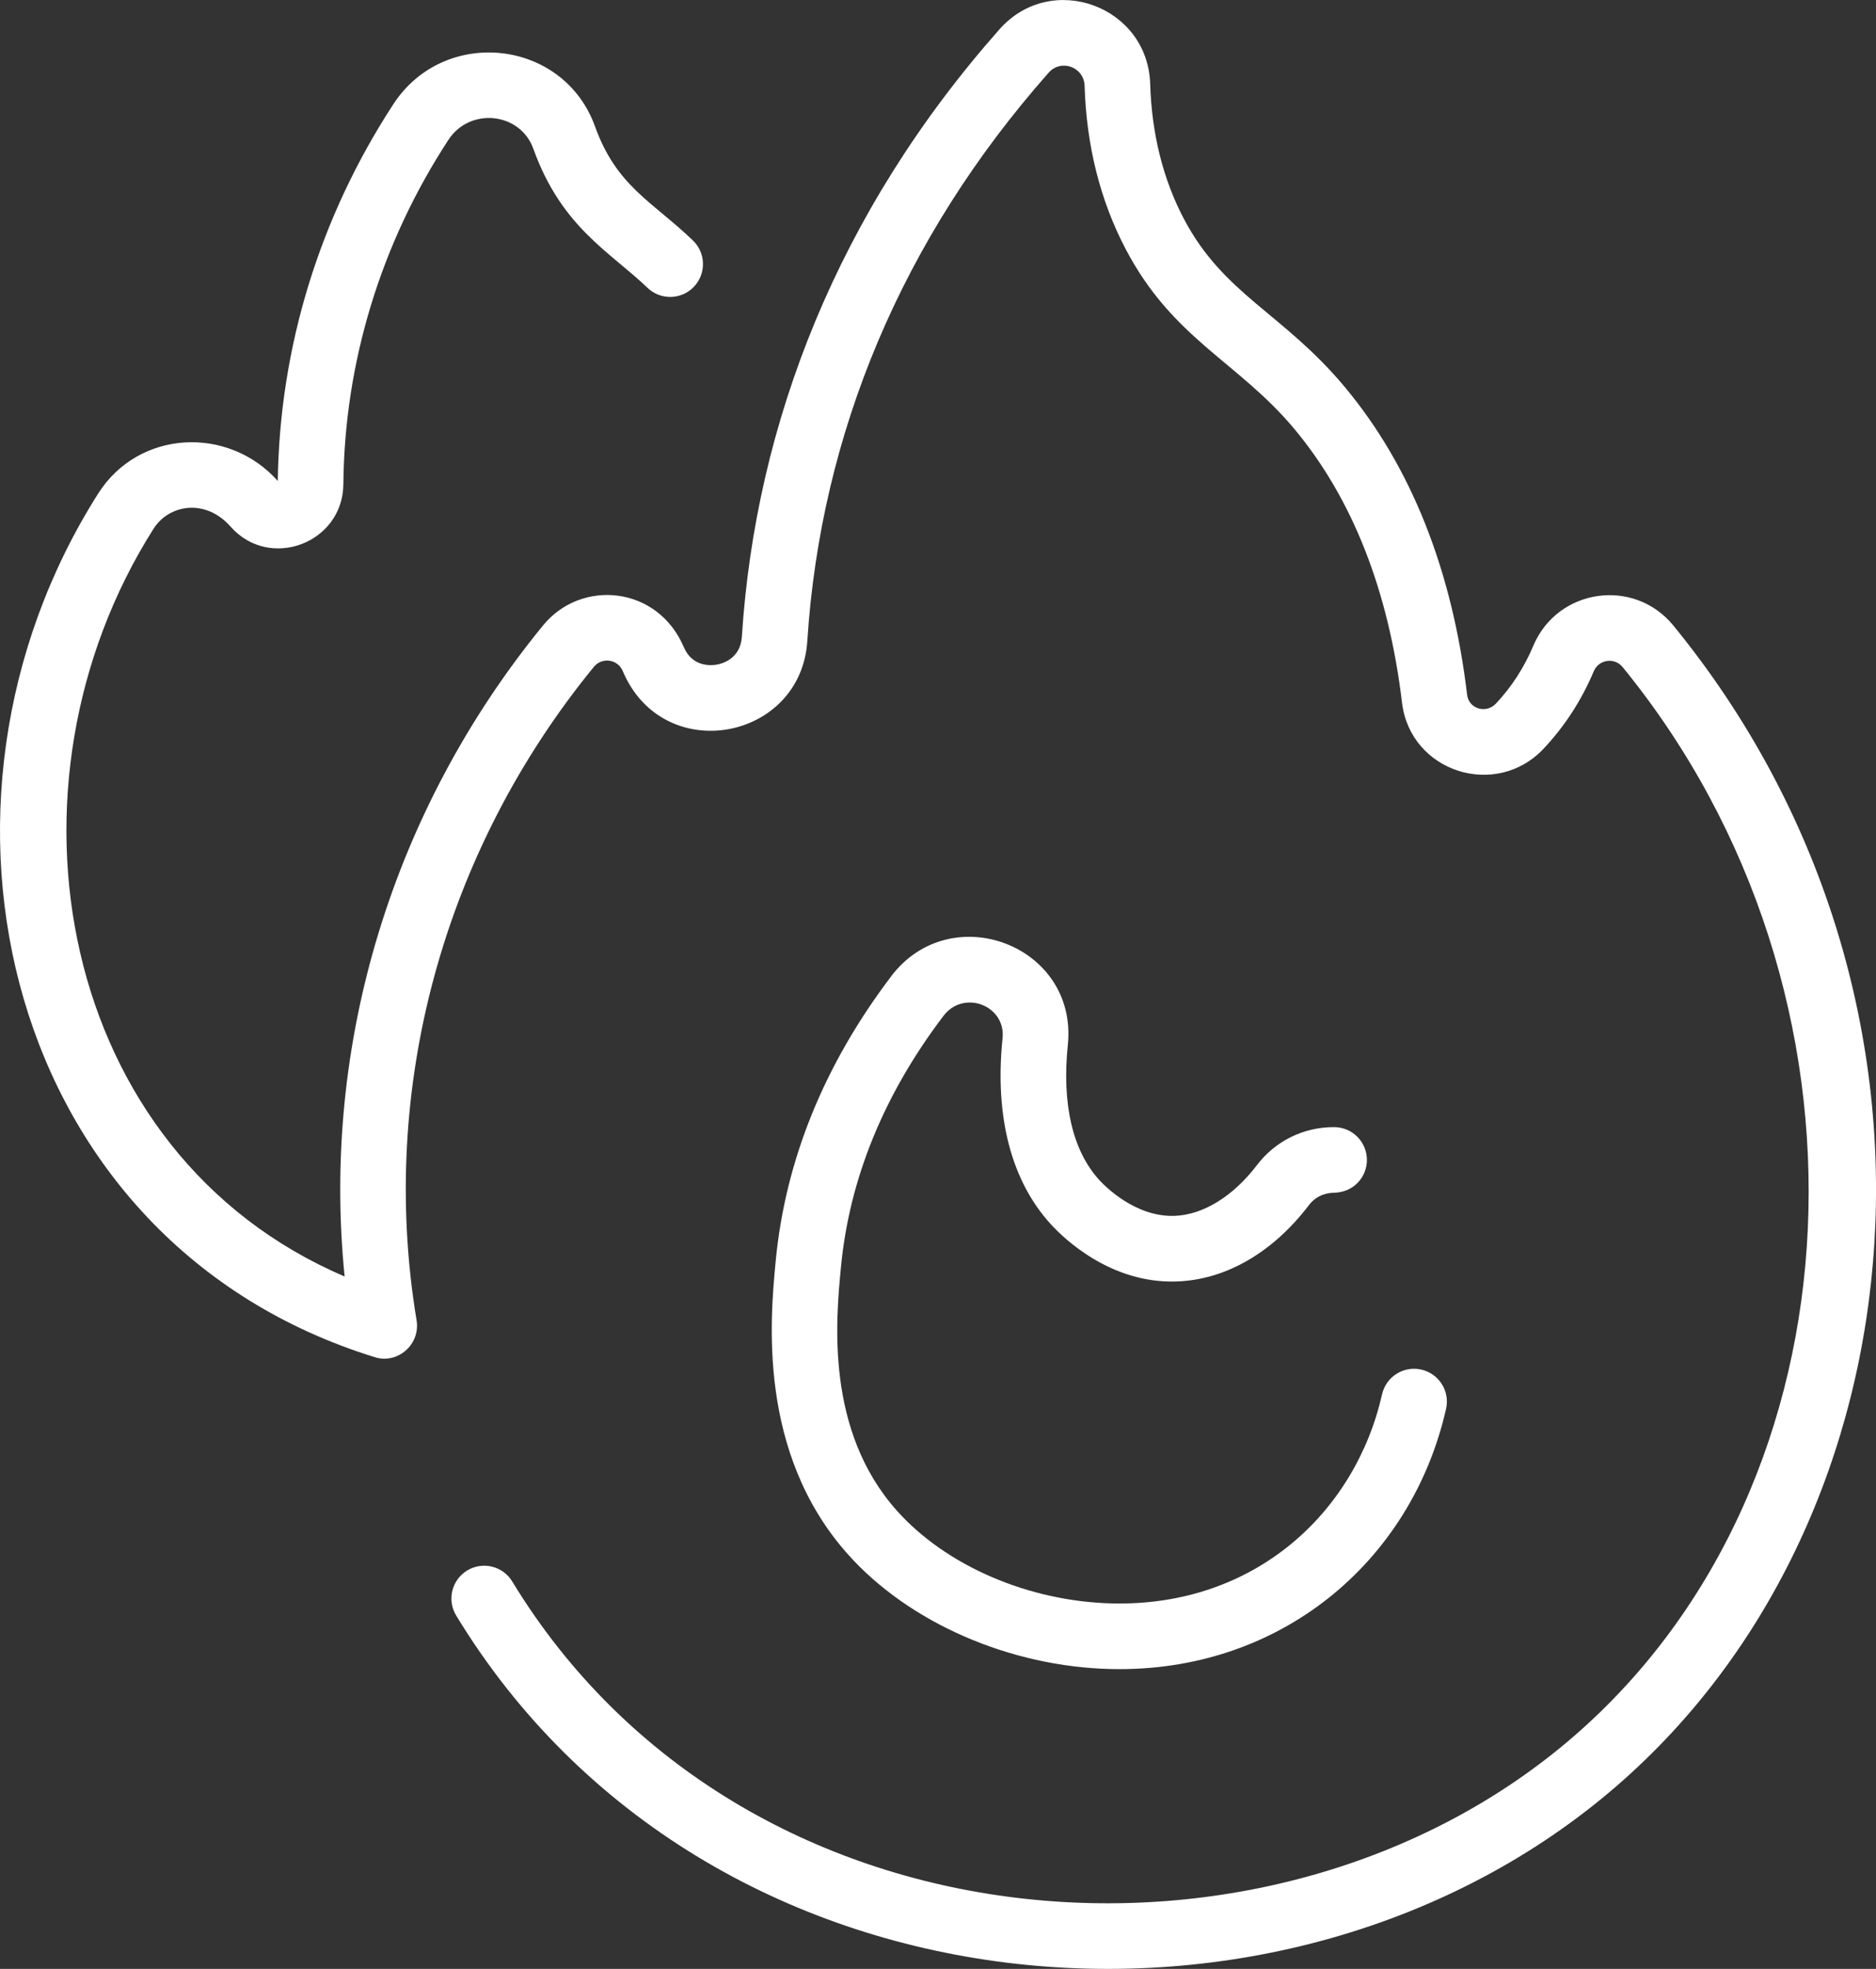
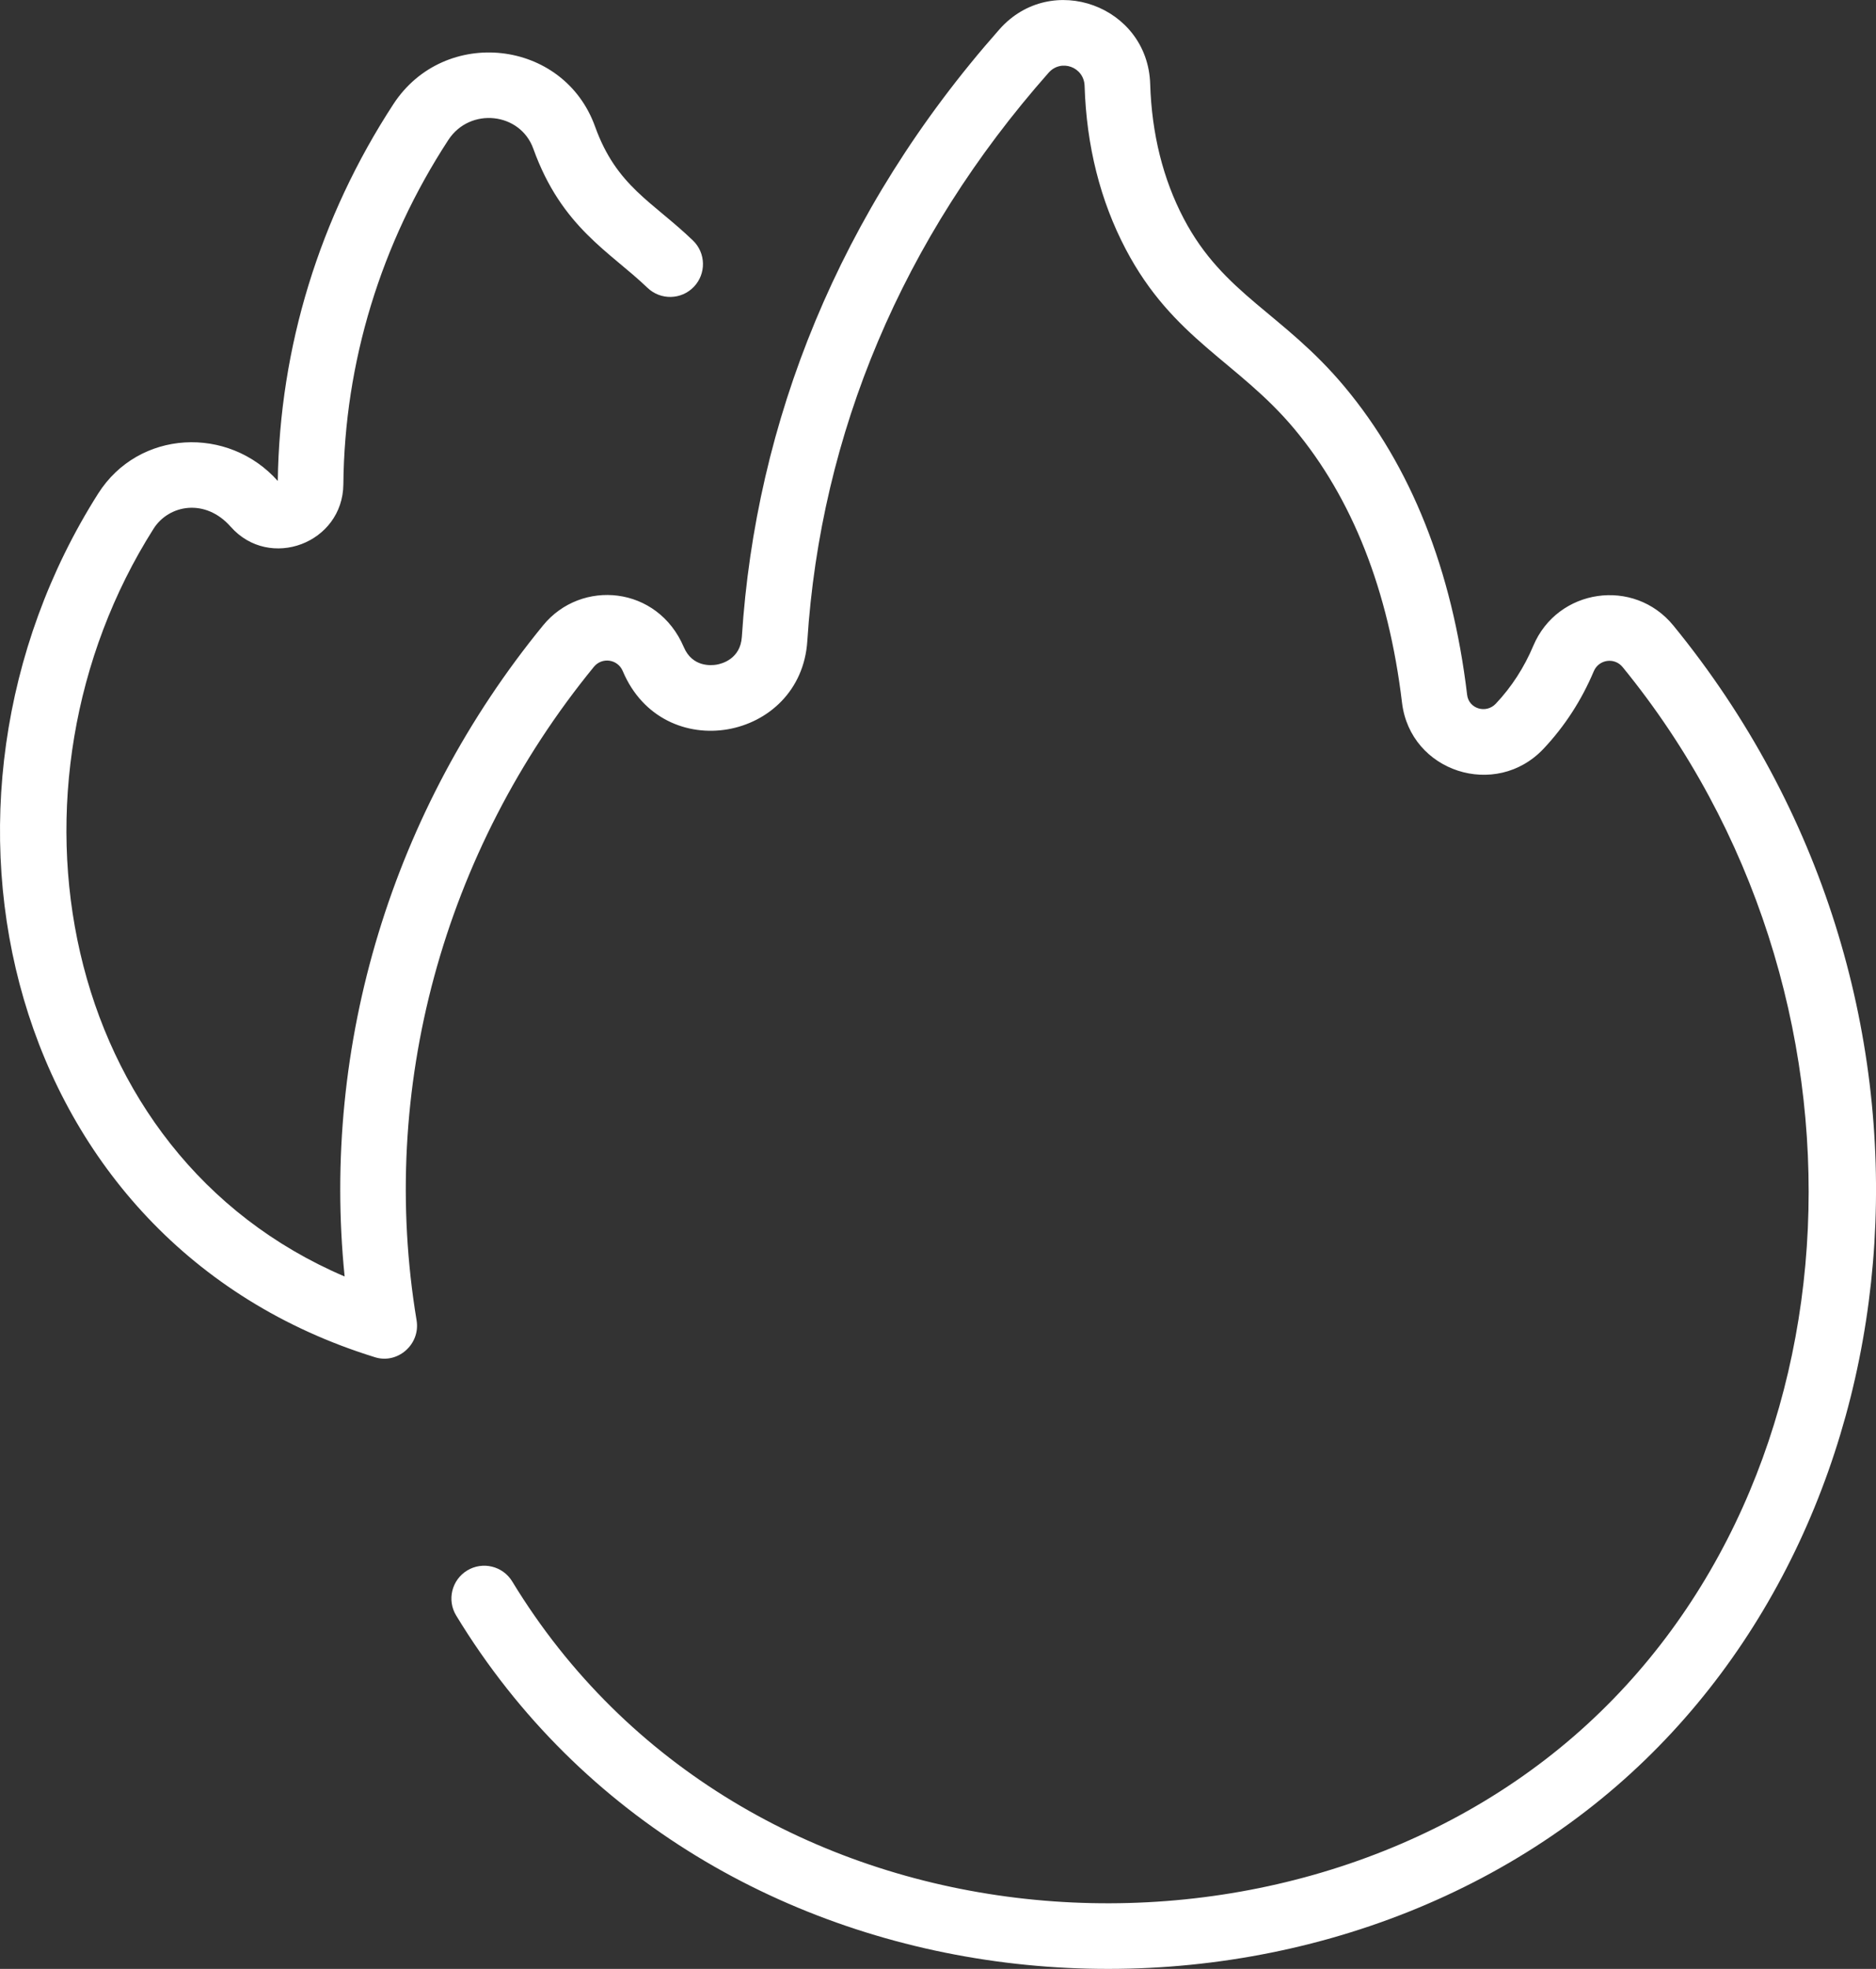
<svg xmlns="http://www.w3.org/2000/svg" id="Layer_1" viewBox="0 0 488.01 512">
  <rect x="0" y="0" width="488.01" height="512" fill="#333333" stroke="none" />
  <defs>
    <style>.cls-1{fill:#fff;}</style>
  </defs>
  <path class="cls-1" d="m435.3,162.67c-10.26-12.56-30.15-9.66-36.44,5.27-2.37,5.63-5.65,10.7-9.74,15.04-2.53,2.69-7.03,1.35-7.47-2.28-3.88-32.51-14.62-59.48-31.91-80.16-16-19.13-31.42-23.91-41.8-43.68-5.4-10.28-8.34-22.07-8.74-35.04-.63-20.29-25.71-29.44-39.2-14.2-41.94,47.41-63.43,102.23-67.02,157.98-.37,5.73-5.13,6.99-6.58,7.24-1.43.24-6.3.65-8.52-4.56-6.81-15.98-26.68-17.79-36.6-5.66-39.29,48.04-57.72,109.03-51.63,169.32C14.88,299.99-2.43,204.33,39.94,137.5c3.98-6.28,13.46-8.02,20.07-.53,10.11,11.45,29.16,4.3,29.31-11.03.29-31.67,9.74-62.64,27.31-89.55,5.62-8.61,18.71-7.19,22.11,2.3,7.36,20.46,19.92,26.77,29.69,36.15,3.4,3.26,8.8,3.15,12.06-.25,3.26-3.4,3.15-8.8-.24-12.06-10.56-10.14-19.86-14.06-25.45-29.61-8.2-22.81-39.21-26.15-52.46-5.85-19.22,29.43-29.61,63.29-30.08,98-12.85-14.42-36.17-13.38-46.74,3.3C-25.79,209.31,1.31,323.16,97.46,352.91c5.85,1.92,11.94-3.22,10.91-9.56-9.97-59.98,6.85-121.92,46.12-169.95,2.1-2.56,6.18-2.05,7.52,1.13,10.49,24.81,46.33,18.12,48-7.85,3.47-53.88,24.65-104.67,62.77-147.77,3.25-3.67,9.21-1.5,9.36,3.43.48,15.58,4.08,29.86,10.69,42.44,12.32,23.46,29.21,29.23,43.82,46.7,15.13,18.1,24.57,42.06,28.06,71.24,2.15,18,24.4,25.19,36.85,11.95,5.48-5.83,9.86-12.59,13.03-20.11,1.3-3.09,5.38-3.69,7.5-1.1,69.23,84.7,63.46,211.99-12.59,277.96-78.24,67.86-216.71,57.74-276.25-40.17-2.45-4.03-7.7-5.3-11.72-2.86-4.03,2.45-5.31,7.7-2.86,11.72,64.99,106.88,215.73,119.04,302.01,44.2,80.64-69.94,92.92-205.85,14.62-301.64Z" />
-   <path class="cls-1" d="m231.85,253.85c-17.43,22.96-27.54,47.84-30.05,73.92-1.44,14.95-4.8,49.95,18.72,76.36,15.88,17.83,42.14,29.29,68.52,29.89,43.86.98,78.11-27.83,87.13-67.66,1.04-4.6-1.84-9.17-6.44-10.21-4.6-1.05-9.17,1.84-10.21,6.44-6.96,30.7-33.05,55.18-70.1,54.37-21.81-.5-43.33-9.77-56.17-24.19-18.57-20.85-15.81-49.57-14.48-63.37,2.2-22.88,11.17-44.83,26.66-65.23,5.26-6.93,16.24-2.7,15.37,5.79-2.1,20.41,2.26,37.16,12.61,48.45,3.3,3.61,15.44,15.36,32.53,14.83,12.81-.38,25.09-7.44,34.57-19.87,2.12-2.78,4.95-3.16,6.47-3.2,5.23-.12,8.58-4.13,8.6-8.5.02-4.6-3.65-8.57-8.6-8.57-7.93,0-15.23,3.61-20.04,9.92-6.21,8.14-14.05,12.94-21.51,13.16-10.15.27-17.96-7.69-19.44-9.3-6.96-7.59-9.8-19.76-8.21-35.18,2.65-25.84-30.37-38.35-45.94-17.85h0Z" />
</svg>